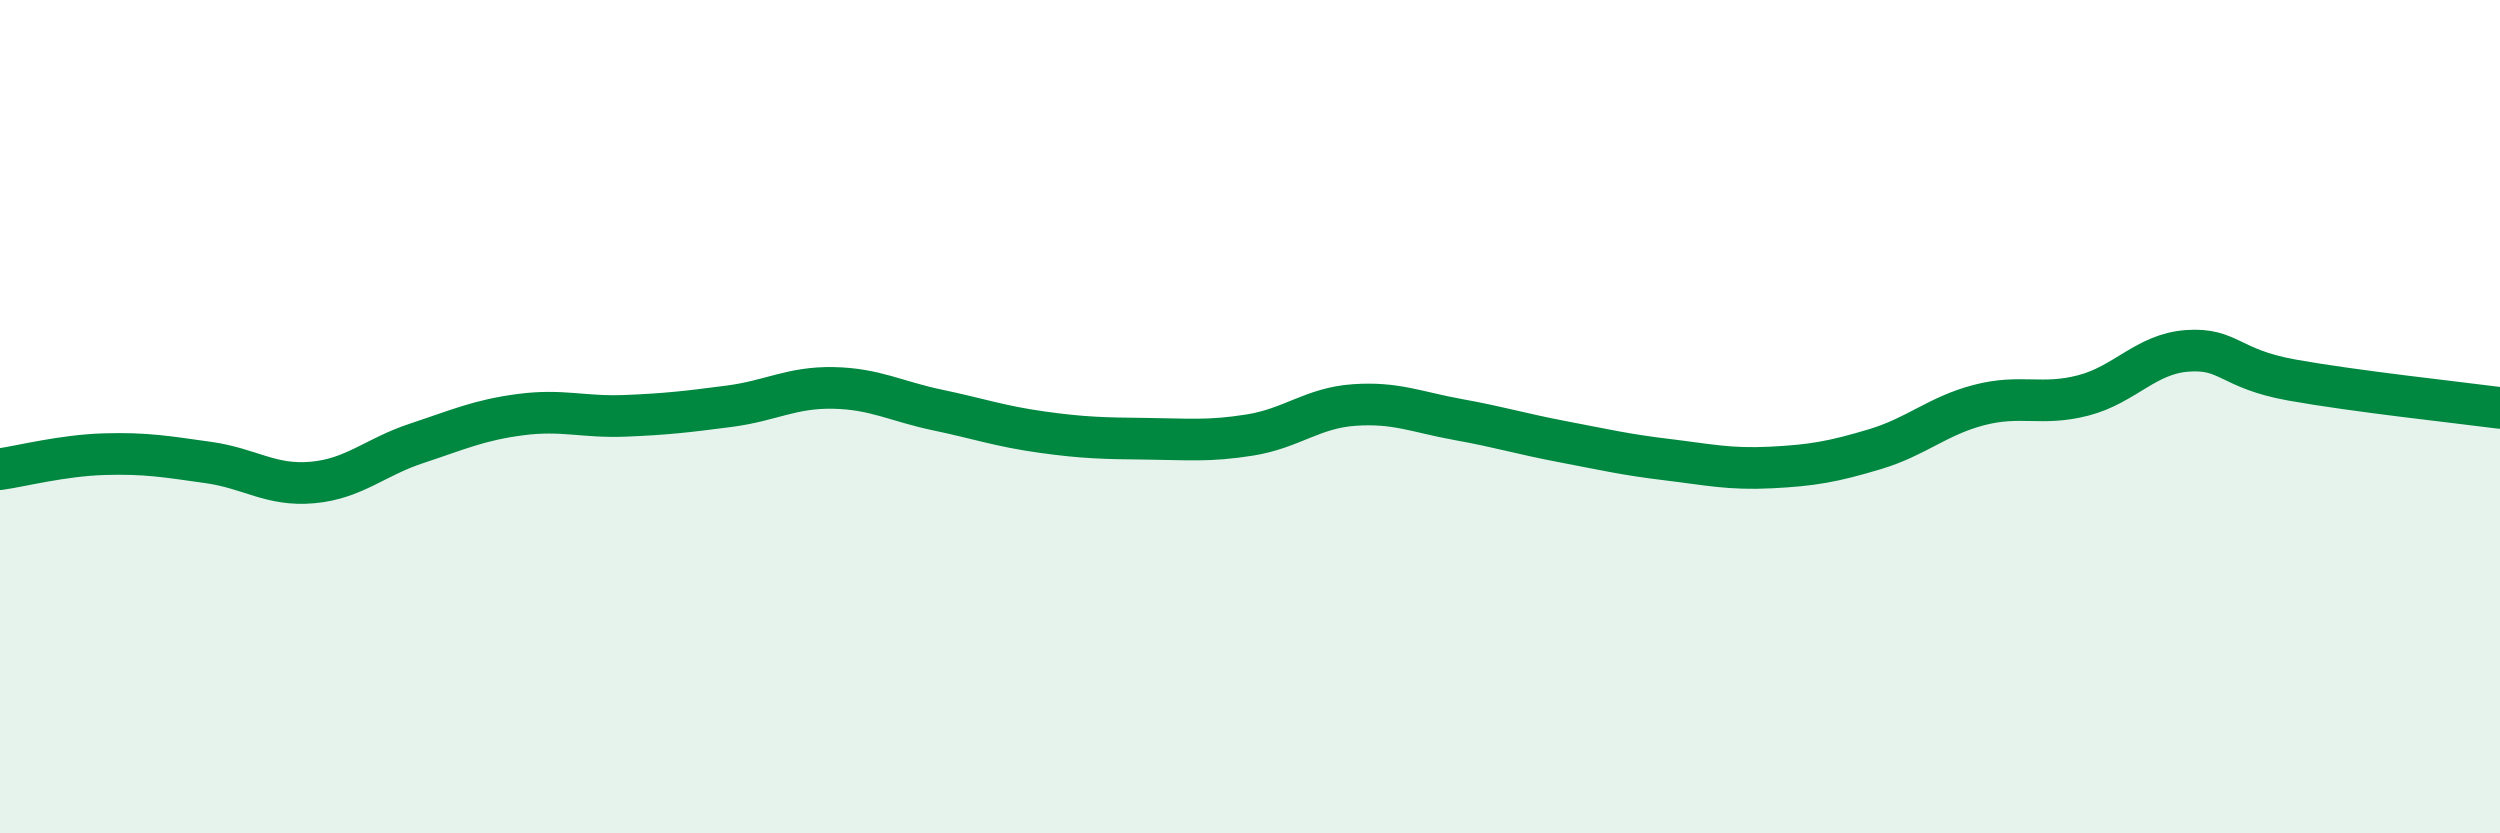
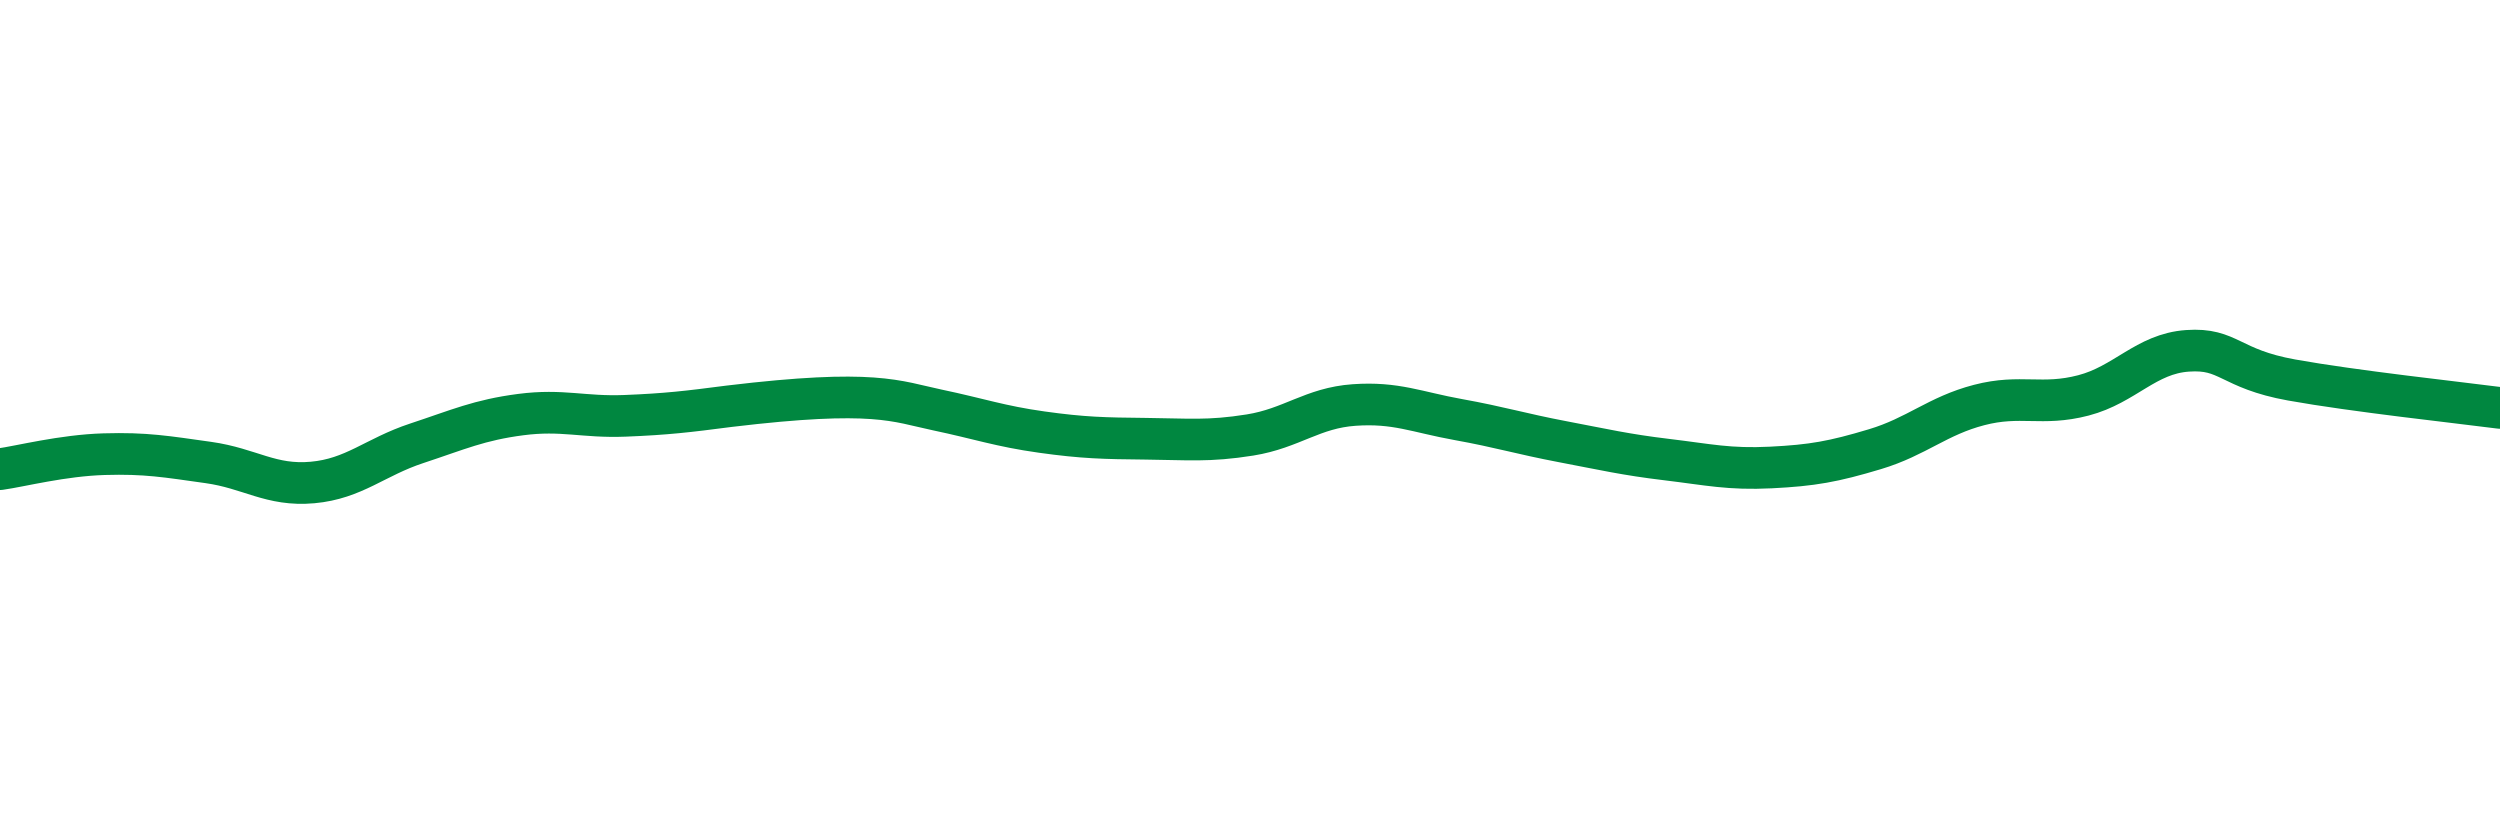
<svg xmlns="http://www.w3.org/2000/svg" width="60" height="20" viewBox="0 0 60 20">
-   <path d="M 0,11.26 C 0.5,11.19 1.5,10.93 2.5,10.9 C 3.5,10.87 4,10.96 5,11.1 C 6,11.24 6.5,11.67 7.5,11.58 C 8.5,11.49 9,10.97 10,10.64 C 11,10.31 11.5,10.08 12.5,9.95 C 13.5,9.82 14,10.02 15,9.98 C 16,9.94 16.5,9.88 17.5,9.75 C 18.5,9.62 19,9.29 20,9.31 C 21,9.33 21.5,9.63 22.5,9.84 C 23.5,10.05 24,10.23 25,10.37 C 26,10.51 26.5,10.52 27.5,10.53 C 28.5,10.54 29,10.6 30,10.44 C 31,10.28 31.5,9.79 32.5,9.72 C 33.5,9.65 34,9.89 35,10.07 C 36,10.25 36.5,10.41 37.5,10.6 C 38.5,10.79 39,10.91 40,11.03 C 41,11.15 41.5,11.27 42.5,11.22 C 43.5,11.17 44,11.08 45,10.78 C 46,10.48 46.5,9.98 47.5,9.72 C 48.5,9.46 49,9.75 50,9.49 C 51,9.23 51.5,8.49 52.5,8.42 C 53.5,8.35 53.5,8.85 55,9.12 C 56.5,9.39 59,9.66 60,9.79L60 20L0 20Z" fill="#008740" opacity="0.1" stroke-linecap="round" stroke-linejoin="round" />
-   <path d="M 0,11.26 C 0.5,11.19 1.5,10.93 2.5,10.9 C 3.5,10.87 4,10.96 5,11.1 C 6,11.24 6.5,11.67 7.5,11.58 C 8.5,11.49 9,10.97 10,10.64 C 11,10.31 11.5,10.08 12.5,9.95 C 13.5,9.82 14,10.02 15,9.98 C 16,9.94 16.5,9.88 17.5,9.75 C 18.5,9.62 19,9.29 20,9.31 C 21,9.33 21.5,9.63 22.5,9.84 C 23.5,10.05 24,10.23 25,10.37 C 26,10.51 26.5,10.52 27.5,10.53 C 28.5,10.54 29,10.6 30,10.44 C 31,10.28 31.5,9.79 32.5,9.72 C 33.5,9.65 34,9.89 35,10.07 C 36,10.25 36.5,10.41 37.5,10.6 C 38.5,10.79 39,10.91 40,11.03 C 41,11.15 41.5,11.27 42.5,11.22 C 43.5,11.17 44,11.08 45,10.78 C 46,10.48 46.5,9.98 47.5,9.72 C 48.5,9.46 49,9.75 50,9.49 C 51,9.23 51.5,8.49 52.5,8.42 C 53.5,8.35 53.5,8.85 55,9.12 C 56.5,9.39 59,9.66 60,9.79" stroke="#008740" stroke-width="1" fill="none" stroke-linecap="round" stroke-linejoin="round" />
+   <path d="M 0,11.26 C 0.5,11.19 1.5,10.93 2.5,10.9 C 3.5,10.87 4,10.96 5,11.1 C 6,11.24 6.5,11.67 7.5,11.58 C 8.5,11.49 9,10.97 10,10.64 C 11,10.31 11.5,10.08 12.5,9.95 C 13.5,9.82 14,10.02 15,9.98 C 16,9.94 16.5,9.88 17.5,9.75 C 21,9.33 21.5,9.63 22.5,9.84 C 23.5,10.05 24,10.23 25,10.37 C 26,10.51 26.5,10.52 27.5,10.53 C 28.5,10.54 29,10.6 30,10.44 C 31,10.28 31.5,9.79 32.5,9.72 C 33.5,9.65 34,9.89 35,10.07 C 36,10.25 36.5,10.41 37.5,10.6 C 38.5,10.79 39,10.91 40,11.03 C 41,11.15 41.5,11.27 42.5,11.22 C 43.5,11.17 44,11.08 45,10.78 C 46,10.48 46.5,9.98 47.5,9.72 C 48.5,9.46 49,9.75 50,9.49 C 51,9.23 51.5,8.49 52.5,8.42 C 53.5,8.35 53.5,8.85 55,9.12 C 56.5,9.39 59,9.66 60,9.79" stroke="#008740" stroke-width="1" fill="none" stroke-linecap="round" stroke-linejoin="round" />
</svg>